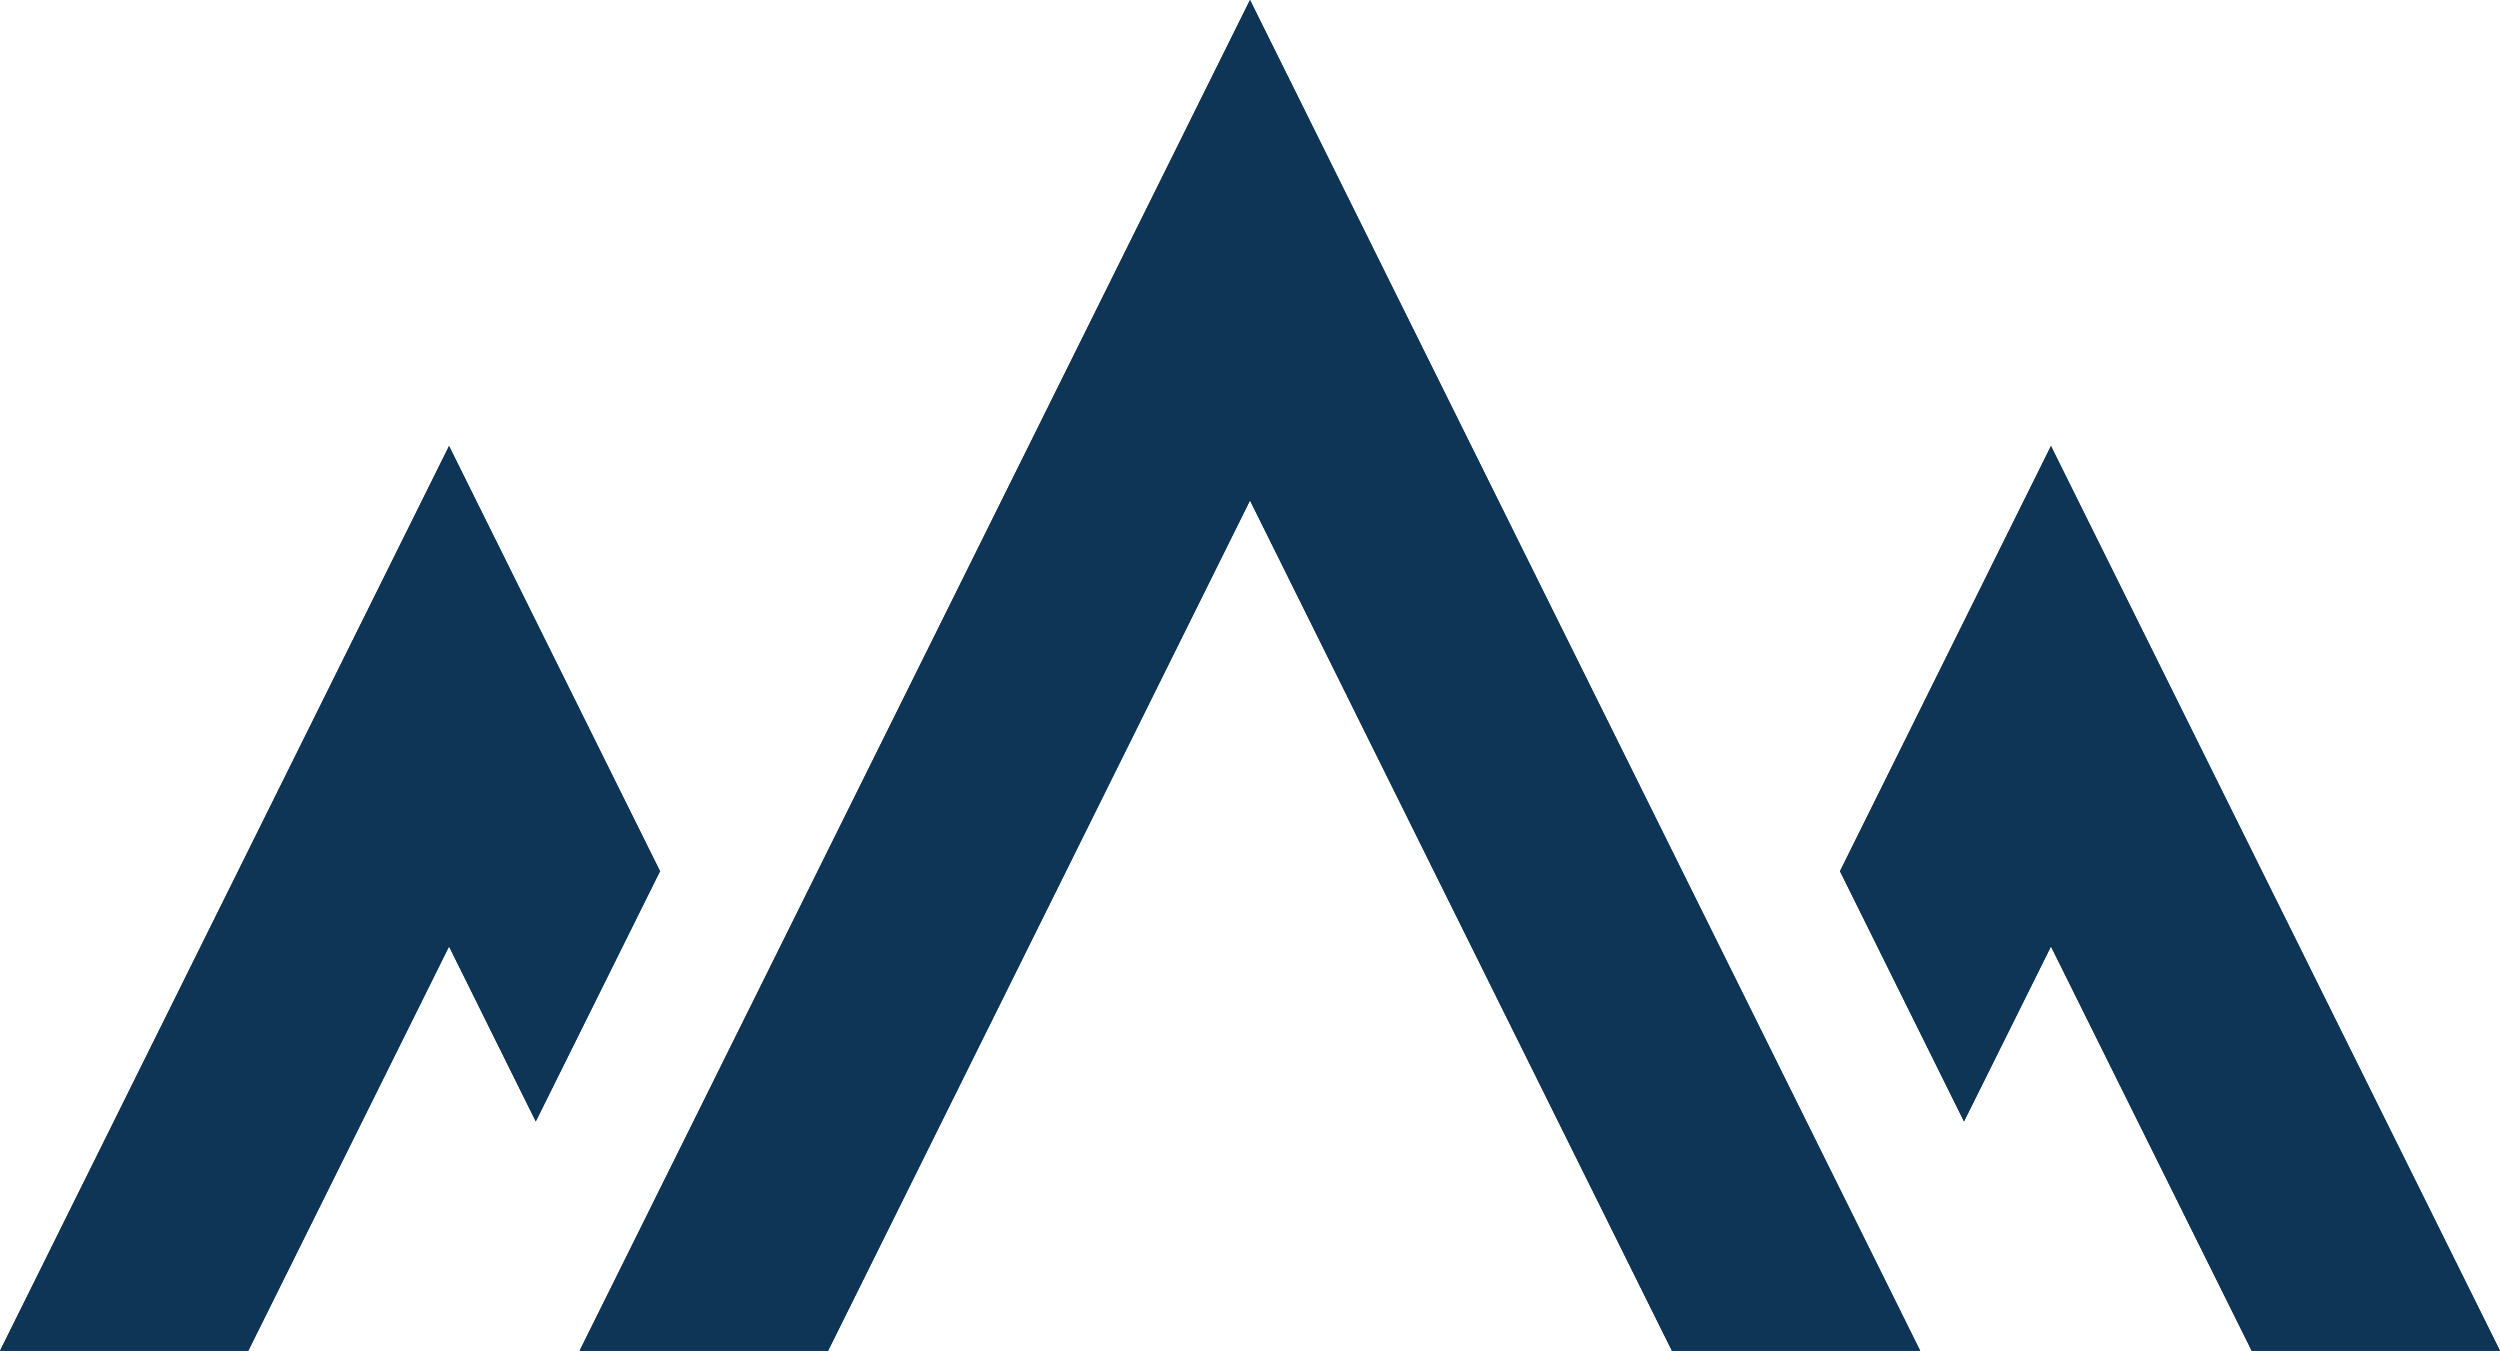
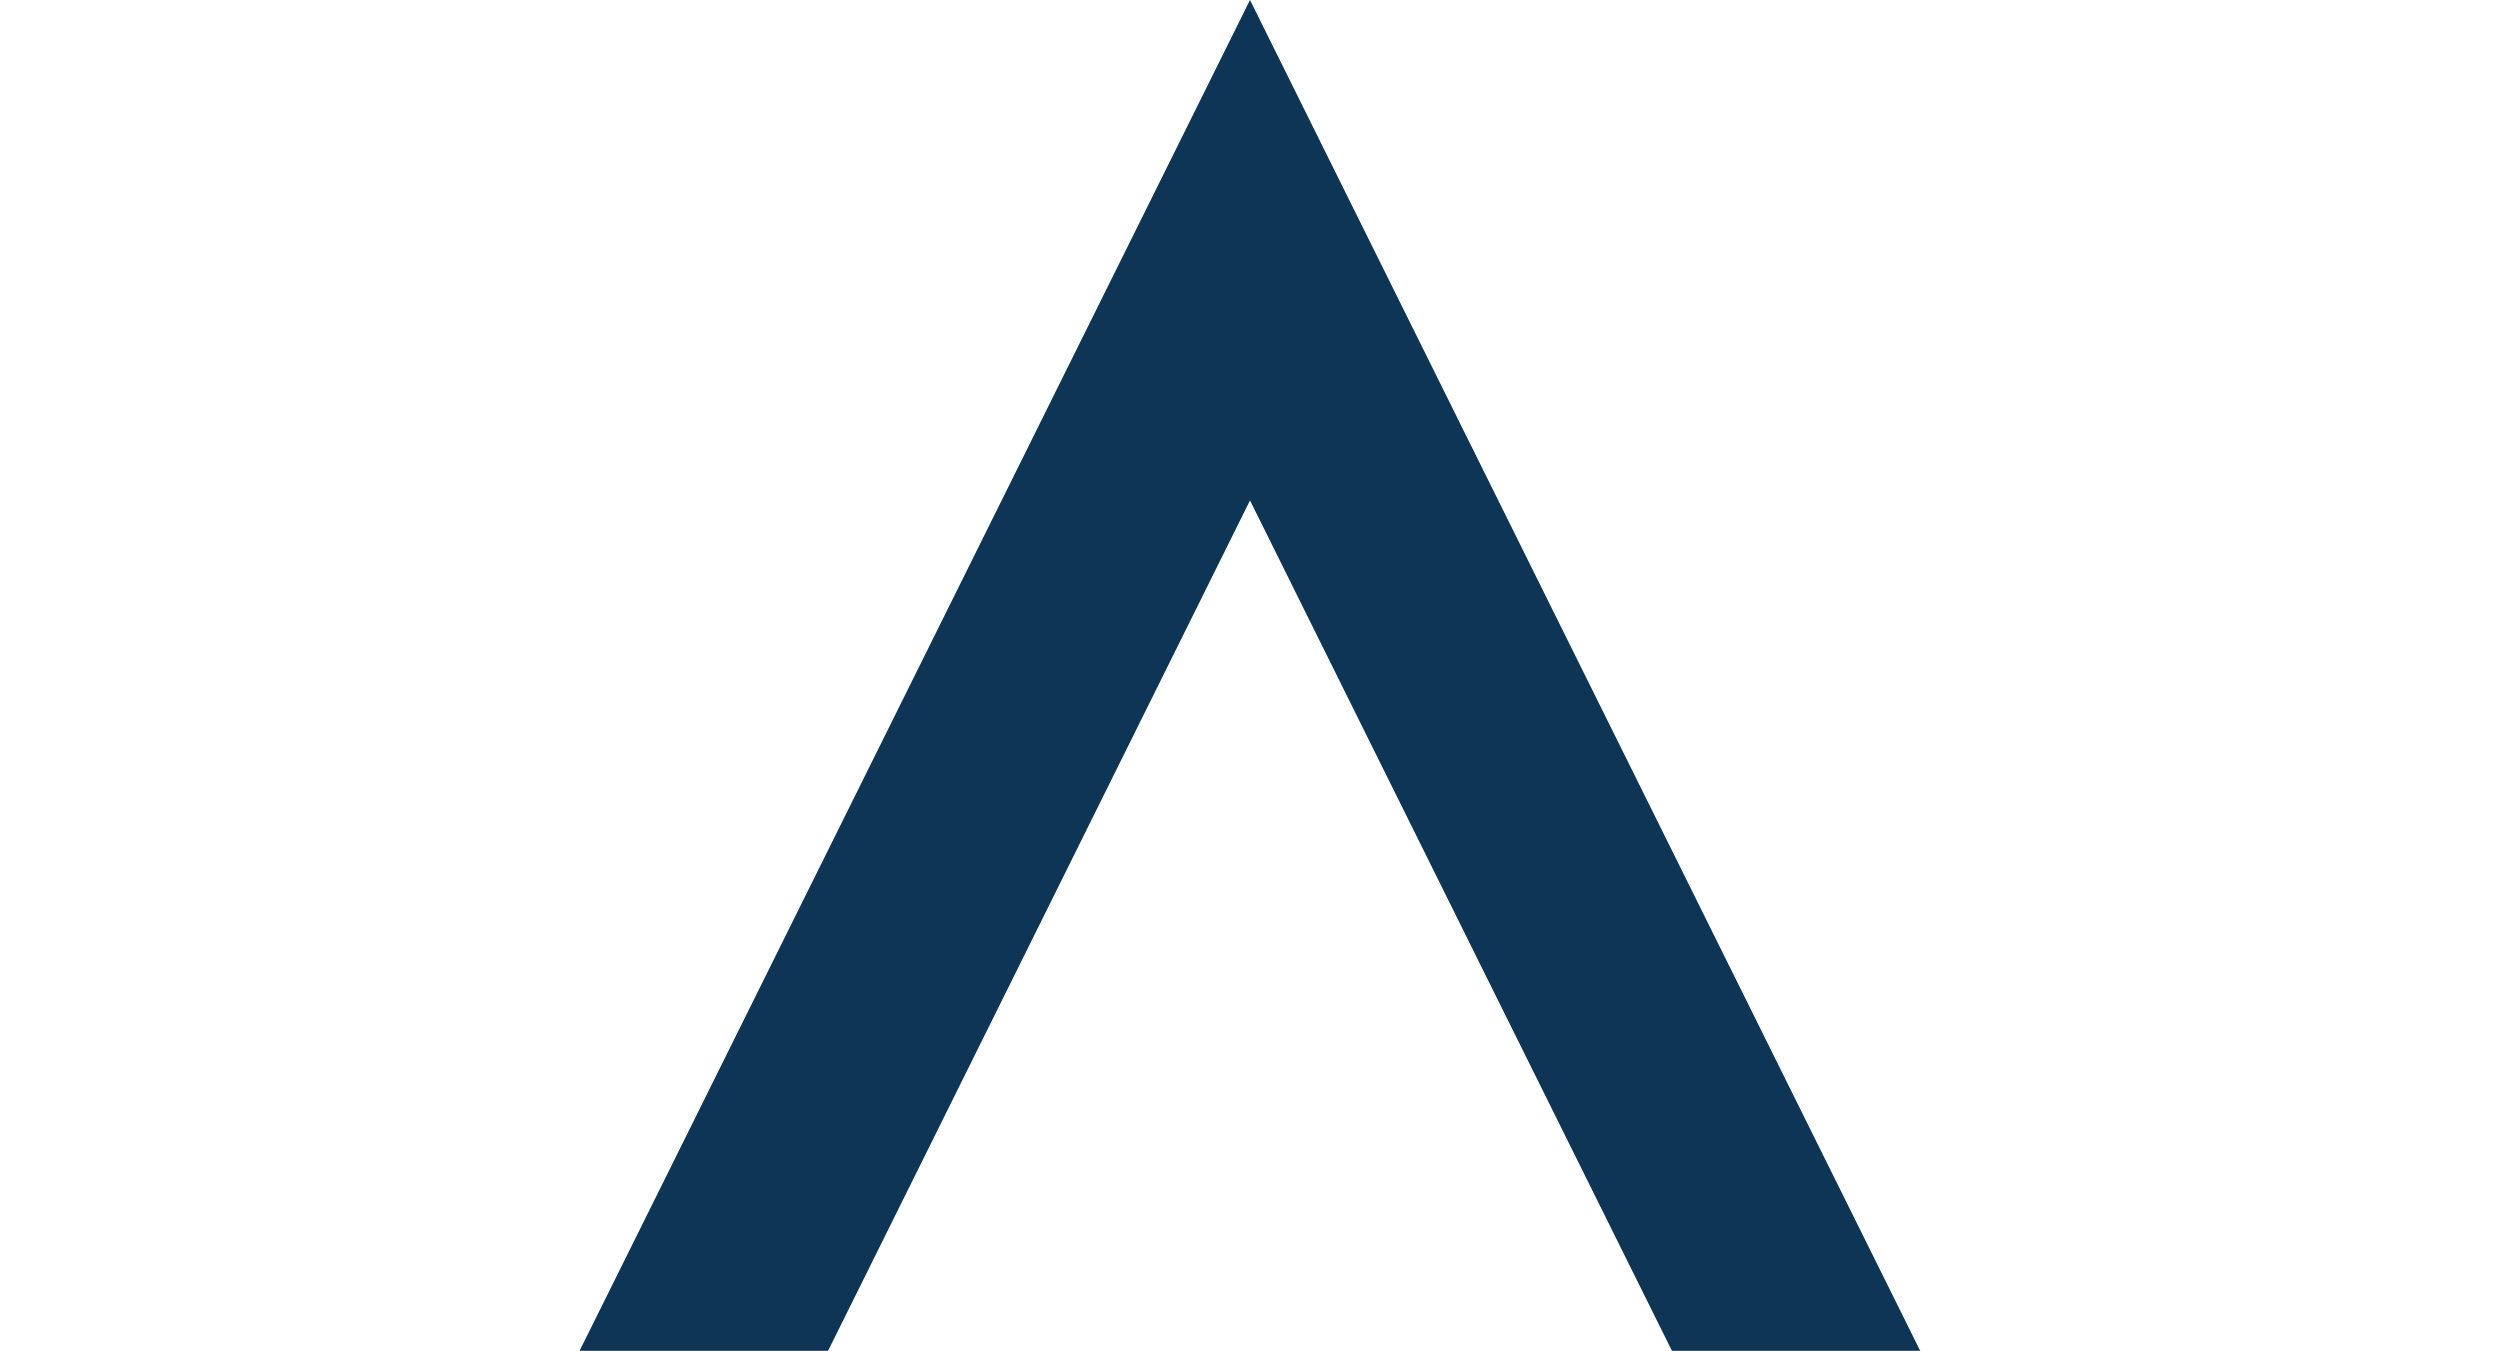
<svg xmlns="http://www.w3.org/2000/svg" id="Layer_2" data-name="Layer 2" viewBox="0 0 115.3 62.3">
  <defs>
    <style>
      .cls-1 {
        fill: #0e3556;
      }
    </style>
  </defs>
  <g id="Layer_10" data-name="Layer 10">
    <g>
-       <polygon class="cls-1" points="24.71 51.72 30.44 40.18 20.71 20.57 0 62.3 11.45 62.3 20.71 43.65 24.71 51.72" />
      <polygon class="cls-1" points="57.65 23.08 77.11 62.3 88.56 62.3 57.65 0 26.73 62.3 38.19 62.3 57.65 23.08" />
-       <polygon class="cls-1" points="94.59 20.57 84.86 40.18 90.58 51.72 94.59 43.65 103.85 62.3 115.3 62.3 94.59 20.57" />
-       <polygon class="cls-1" points="24.71 51.72 30.44 40.18 20.71 20.57 0 62.3 11.45 62.3 20.71 43.65 24.71 51.72" />
-       <polygon class="cls-1" points="57.65 23.08 77.11 62.3 88.56 62.3 57.65 0 26.73 62.3 38.19 62.3 57.65 23.08" />
-       <polygon class="cls-1" points="94.59 20.57 84.86 40.18 90.58 51.72 94.59 43.65 103.85 62.3 115.3 62.3 94.59 20.57" />
    </g>
  </g>
</svg>